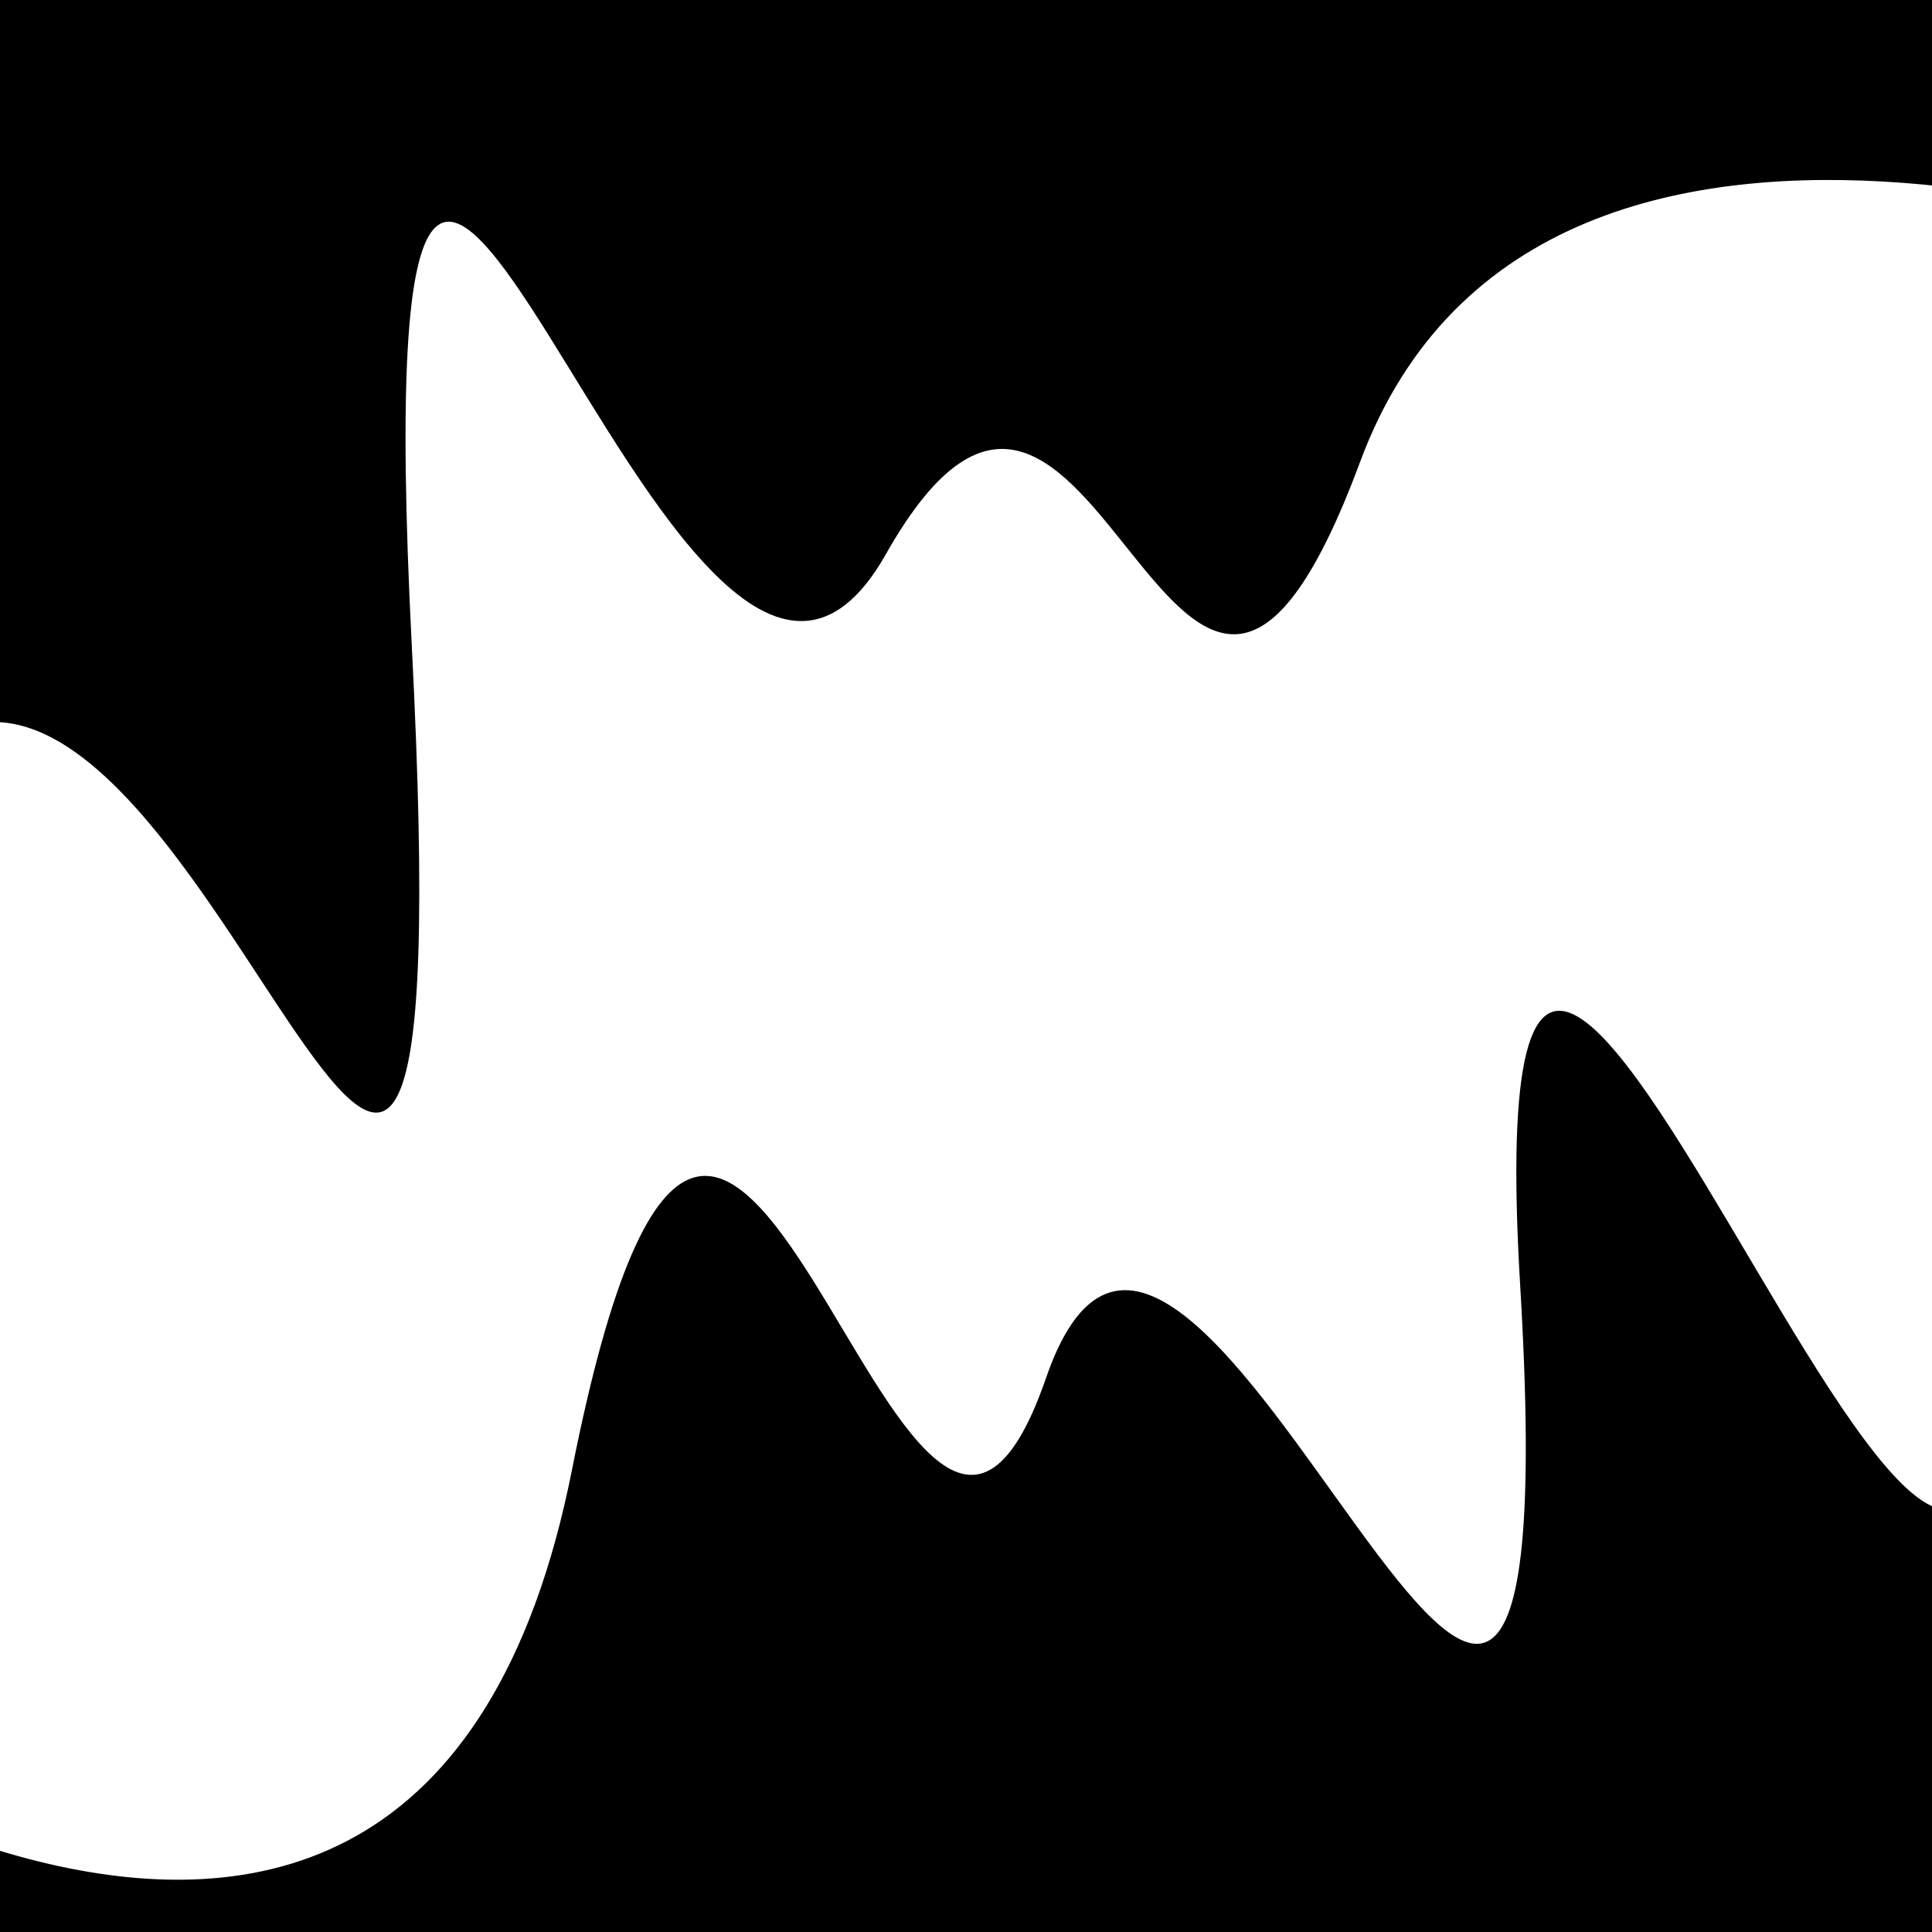
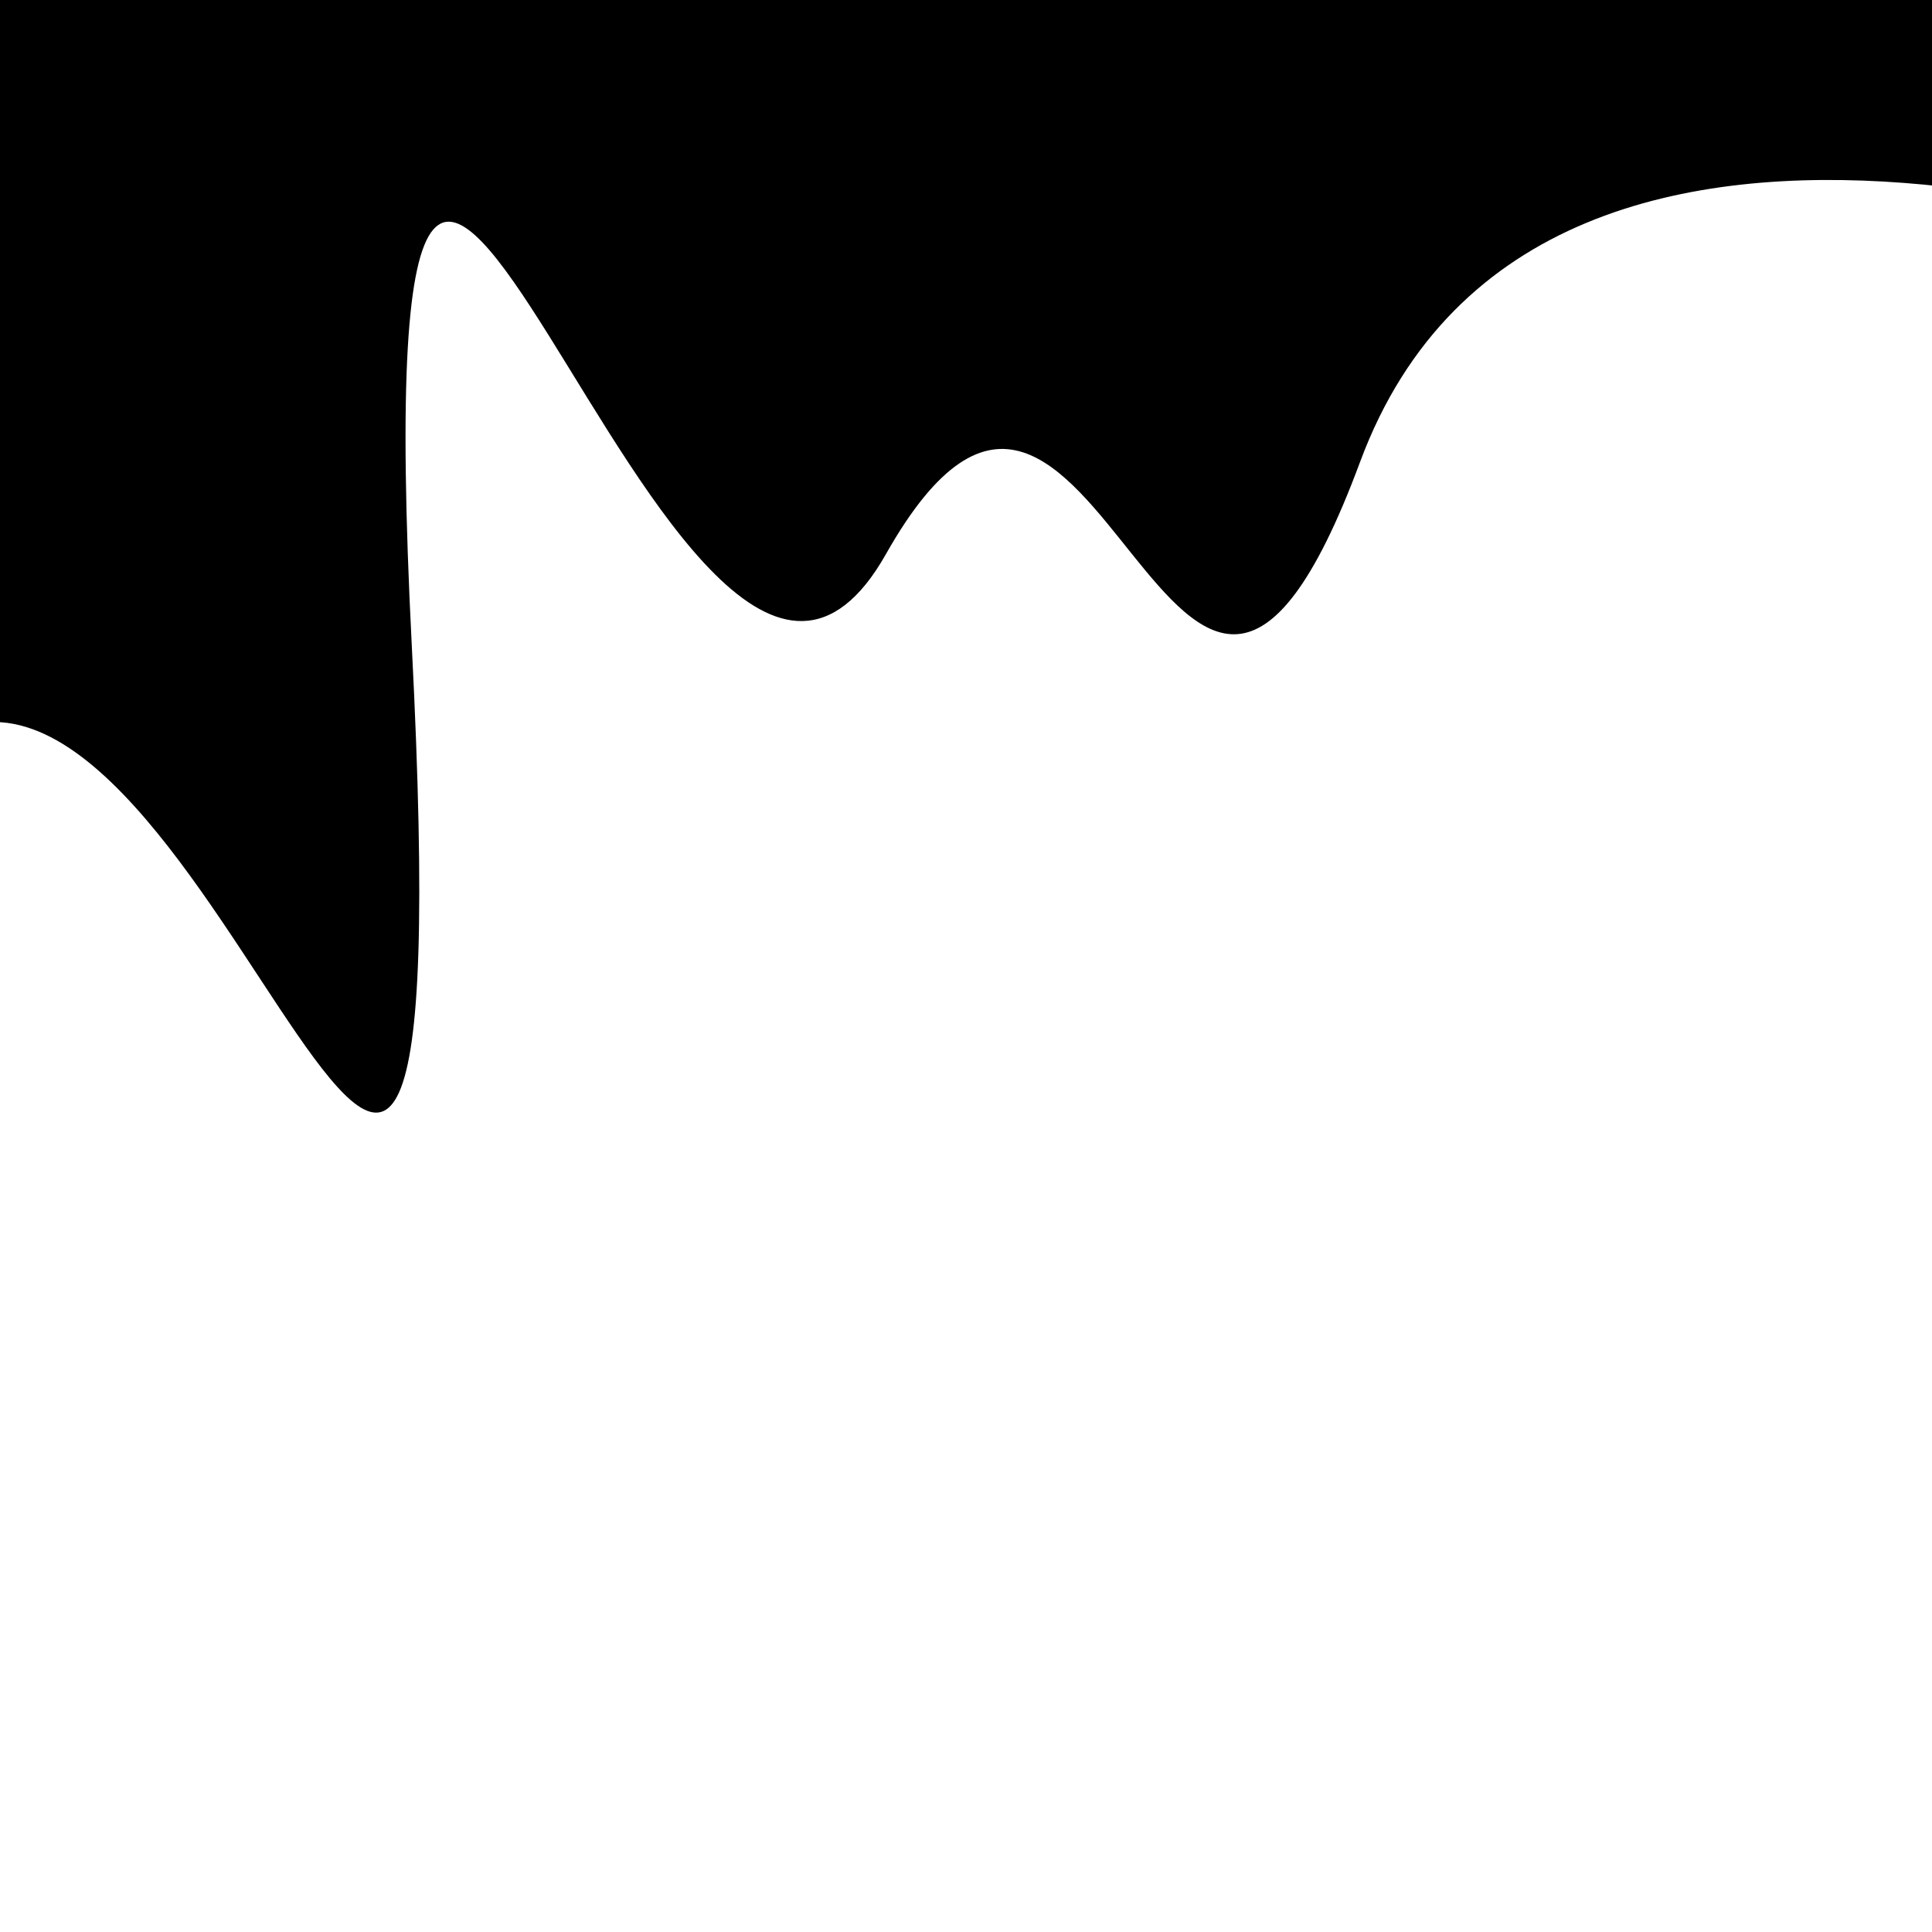
<svg xmlns="http://www.w3.org/2000/svg" viewBox="0 0 1000 1000" height="1000" width="1000">
  <rect x="0" y="0" width="1000" height="1000" fill="#ffffff" />
  <g transform="rotate(169 500.0 500.0)">
    <path d="M -250.0 717.18 S  106.79  952.15  250.00  717.18  355.97  886.00  500.00  717.18  671.50 1270.07  750.00  717.18  845.47  773.89 1000.00  717.18 h 110 V 2000 H -250.0 Z" fill="hsl(169.3, 20%, 24.968%)" />
  </g>
  <g transform="rotate(349 500.0 500.0)">
-     <path d="M -250.0 717.18 S   90.86 1107.02  250.00  717.18  385.06  915.94  500.00  717.18  685.41 1202.81  750.00  717.18  926.16 1243.13 1000.00  717.18 h 110 V 2000 H -250.0 Z" fill="hsl(229.3, 20%, 39.968%)" />
-   </g>
+     </g>
</svg>